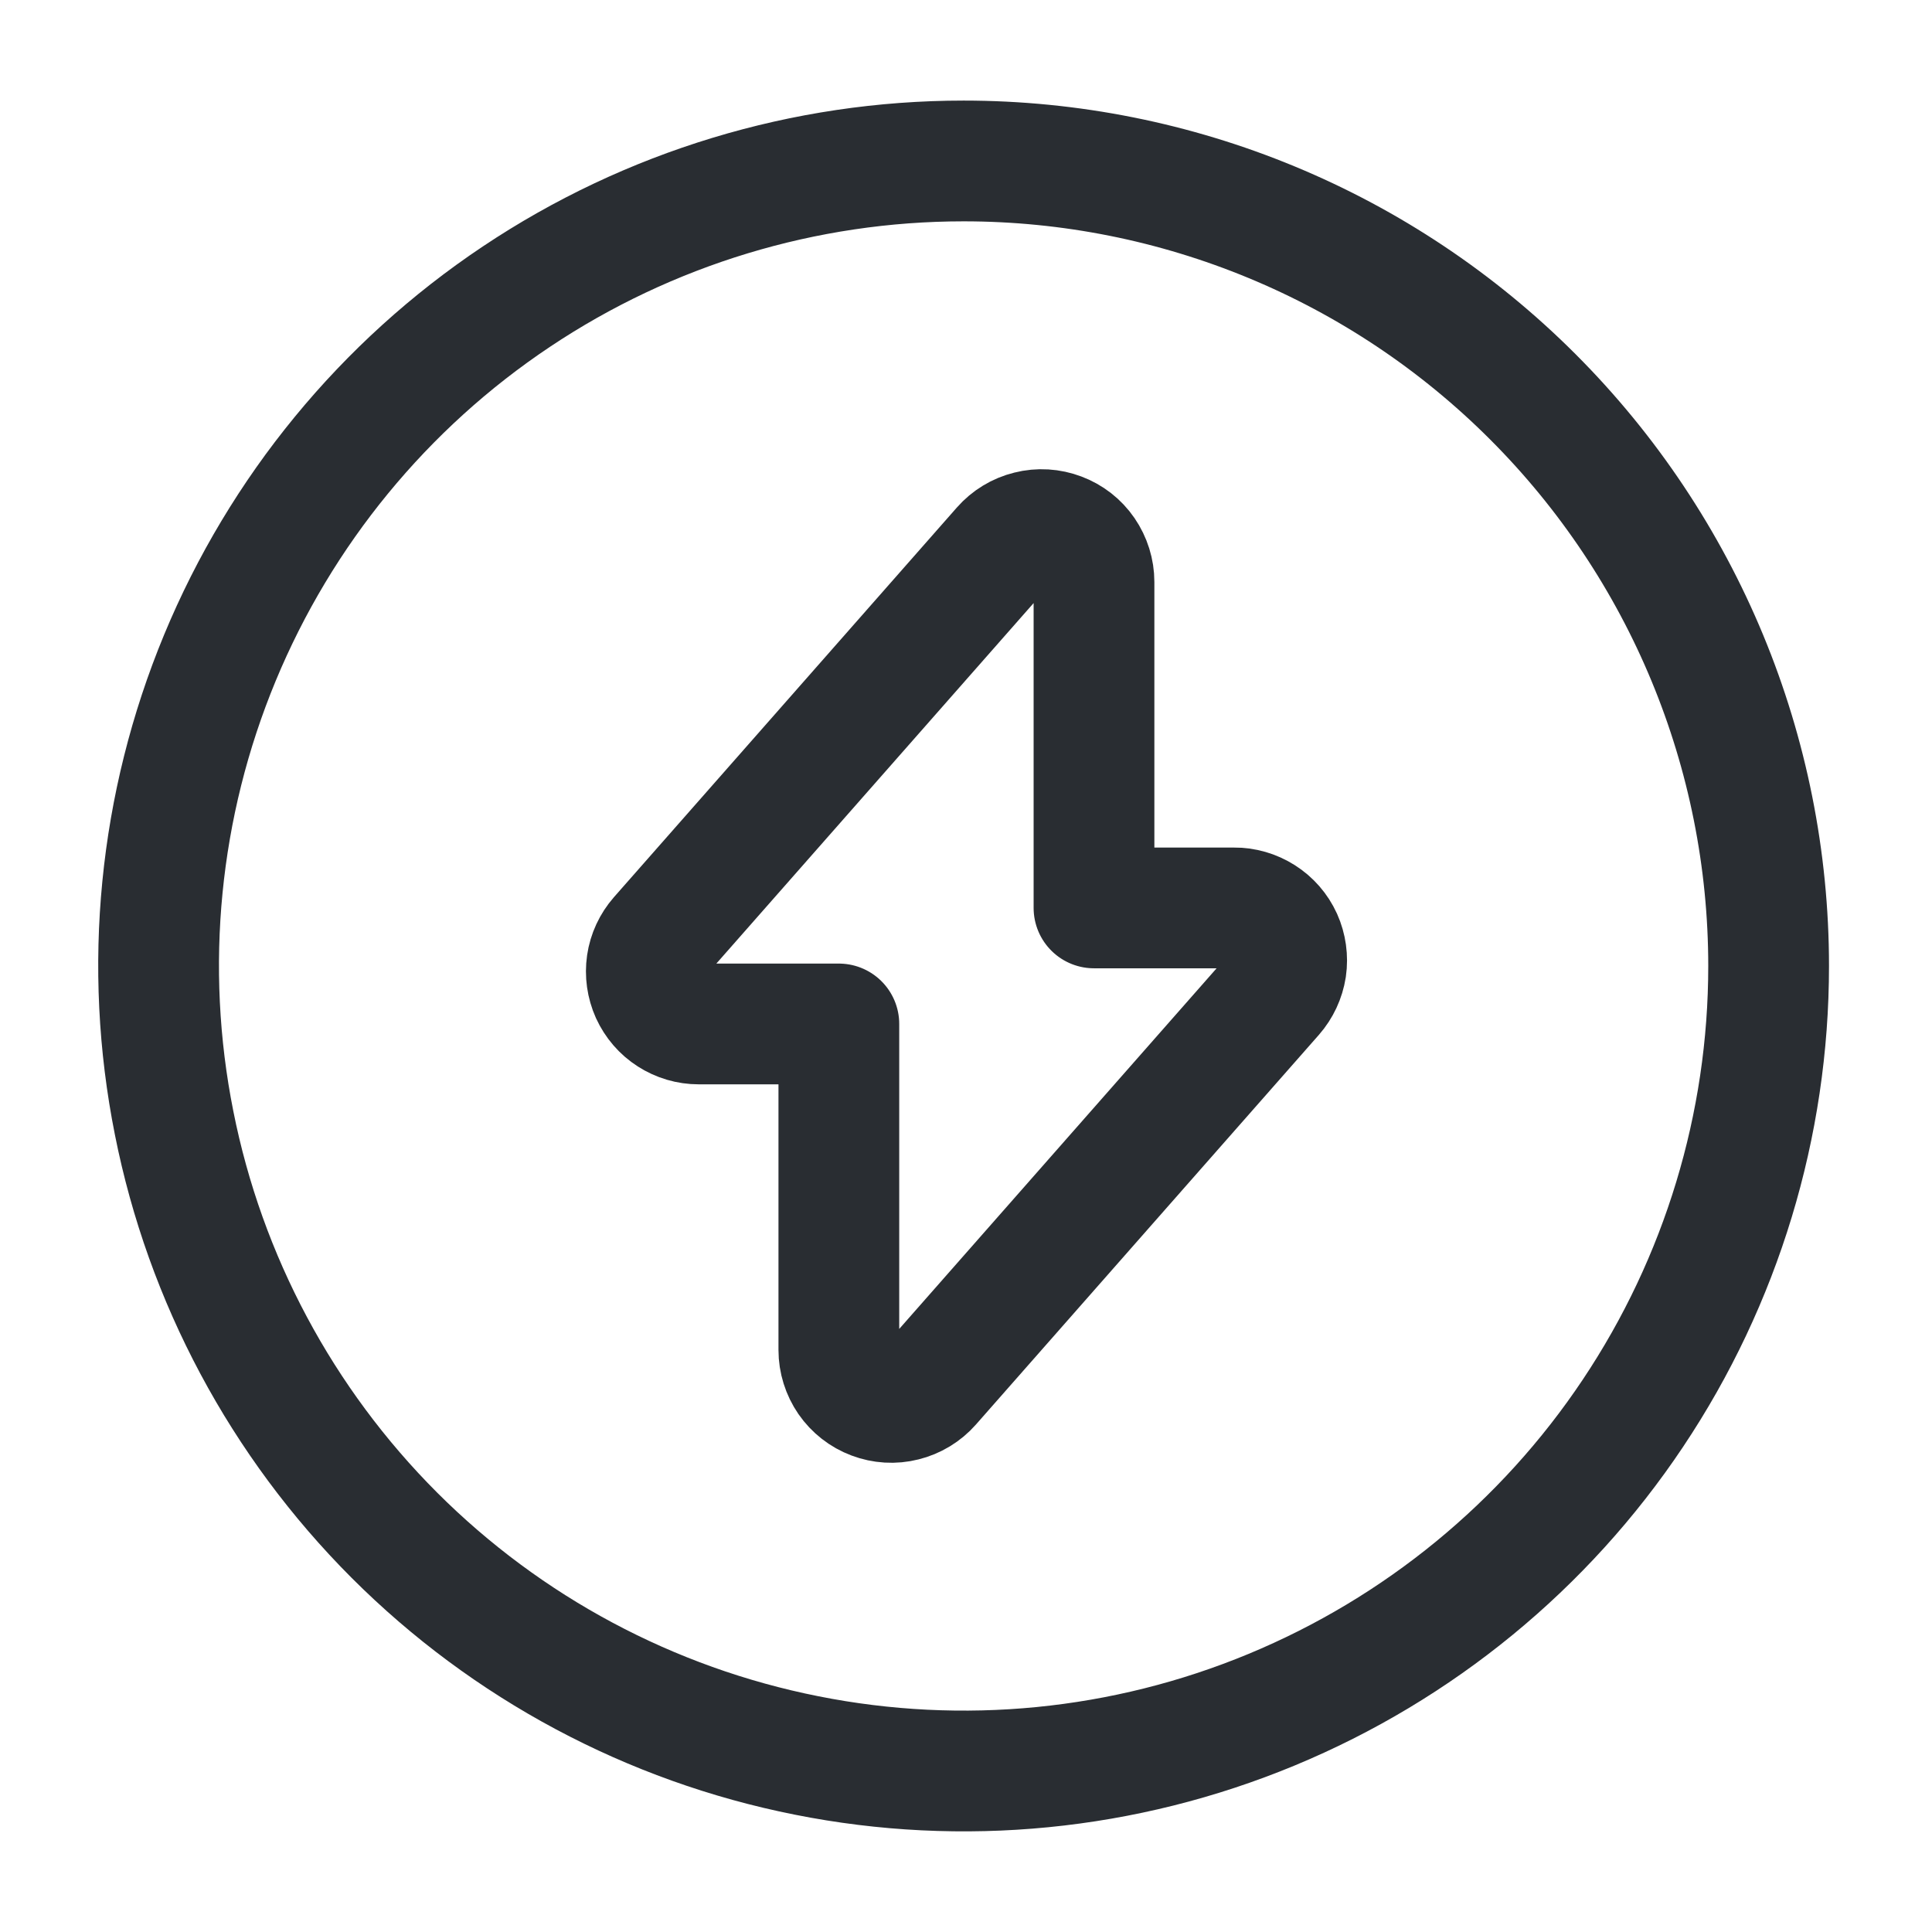
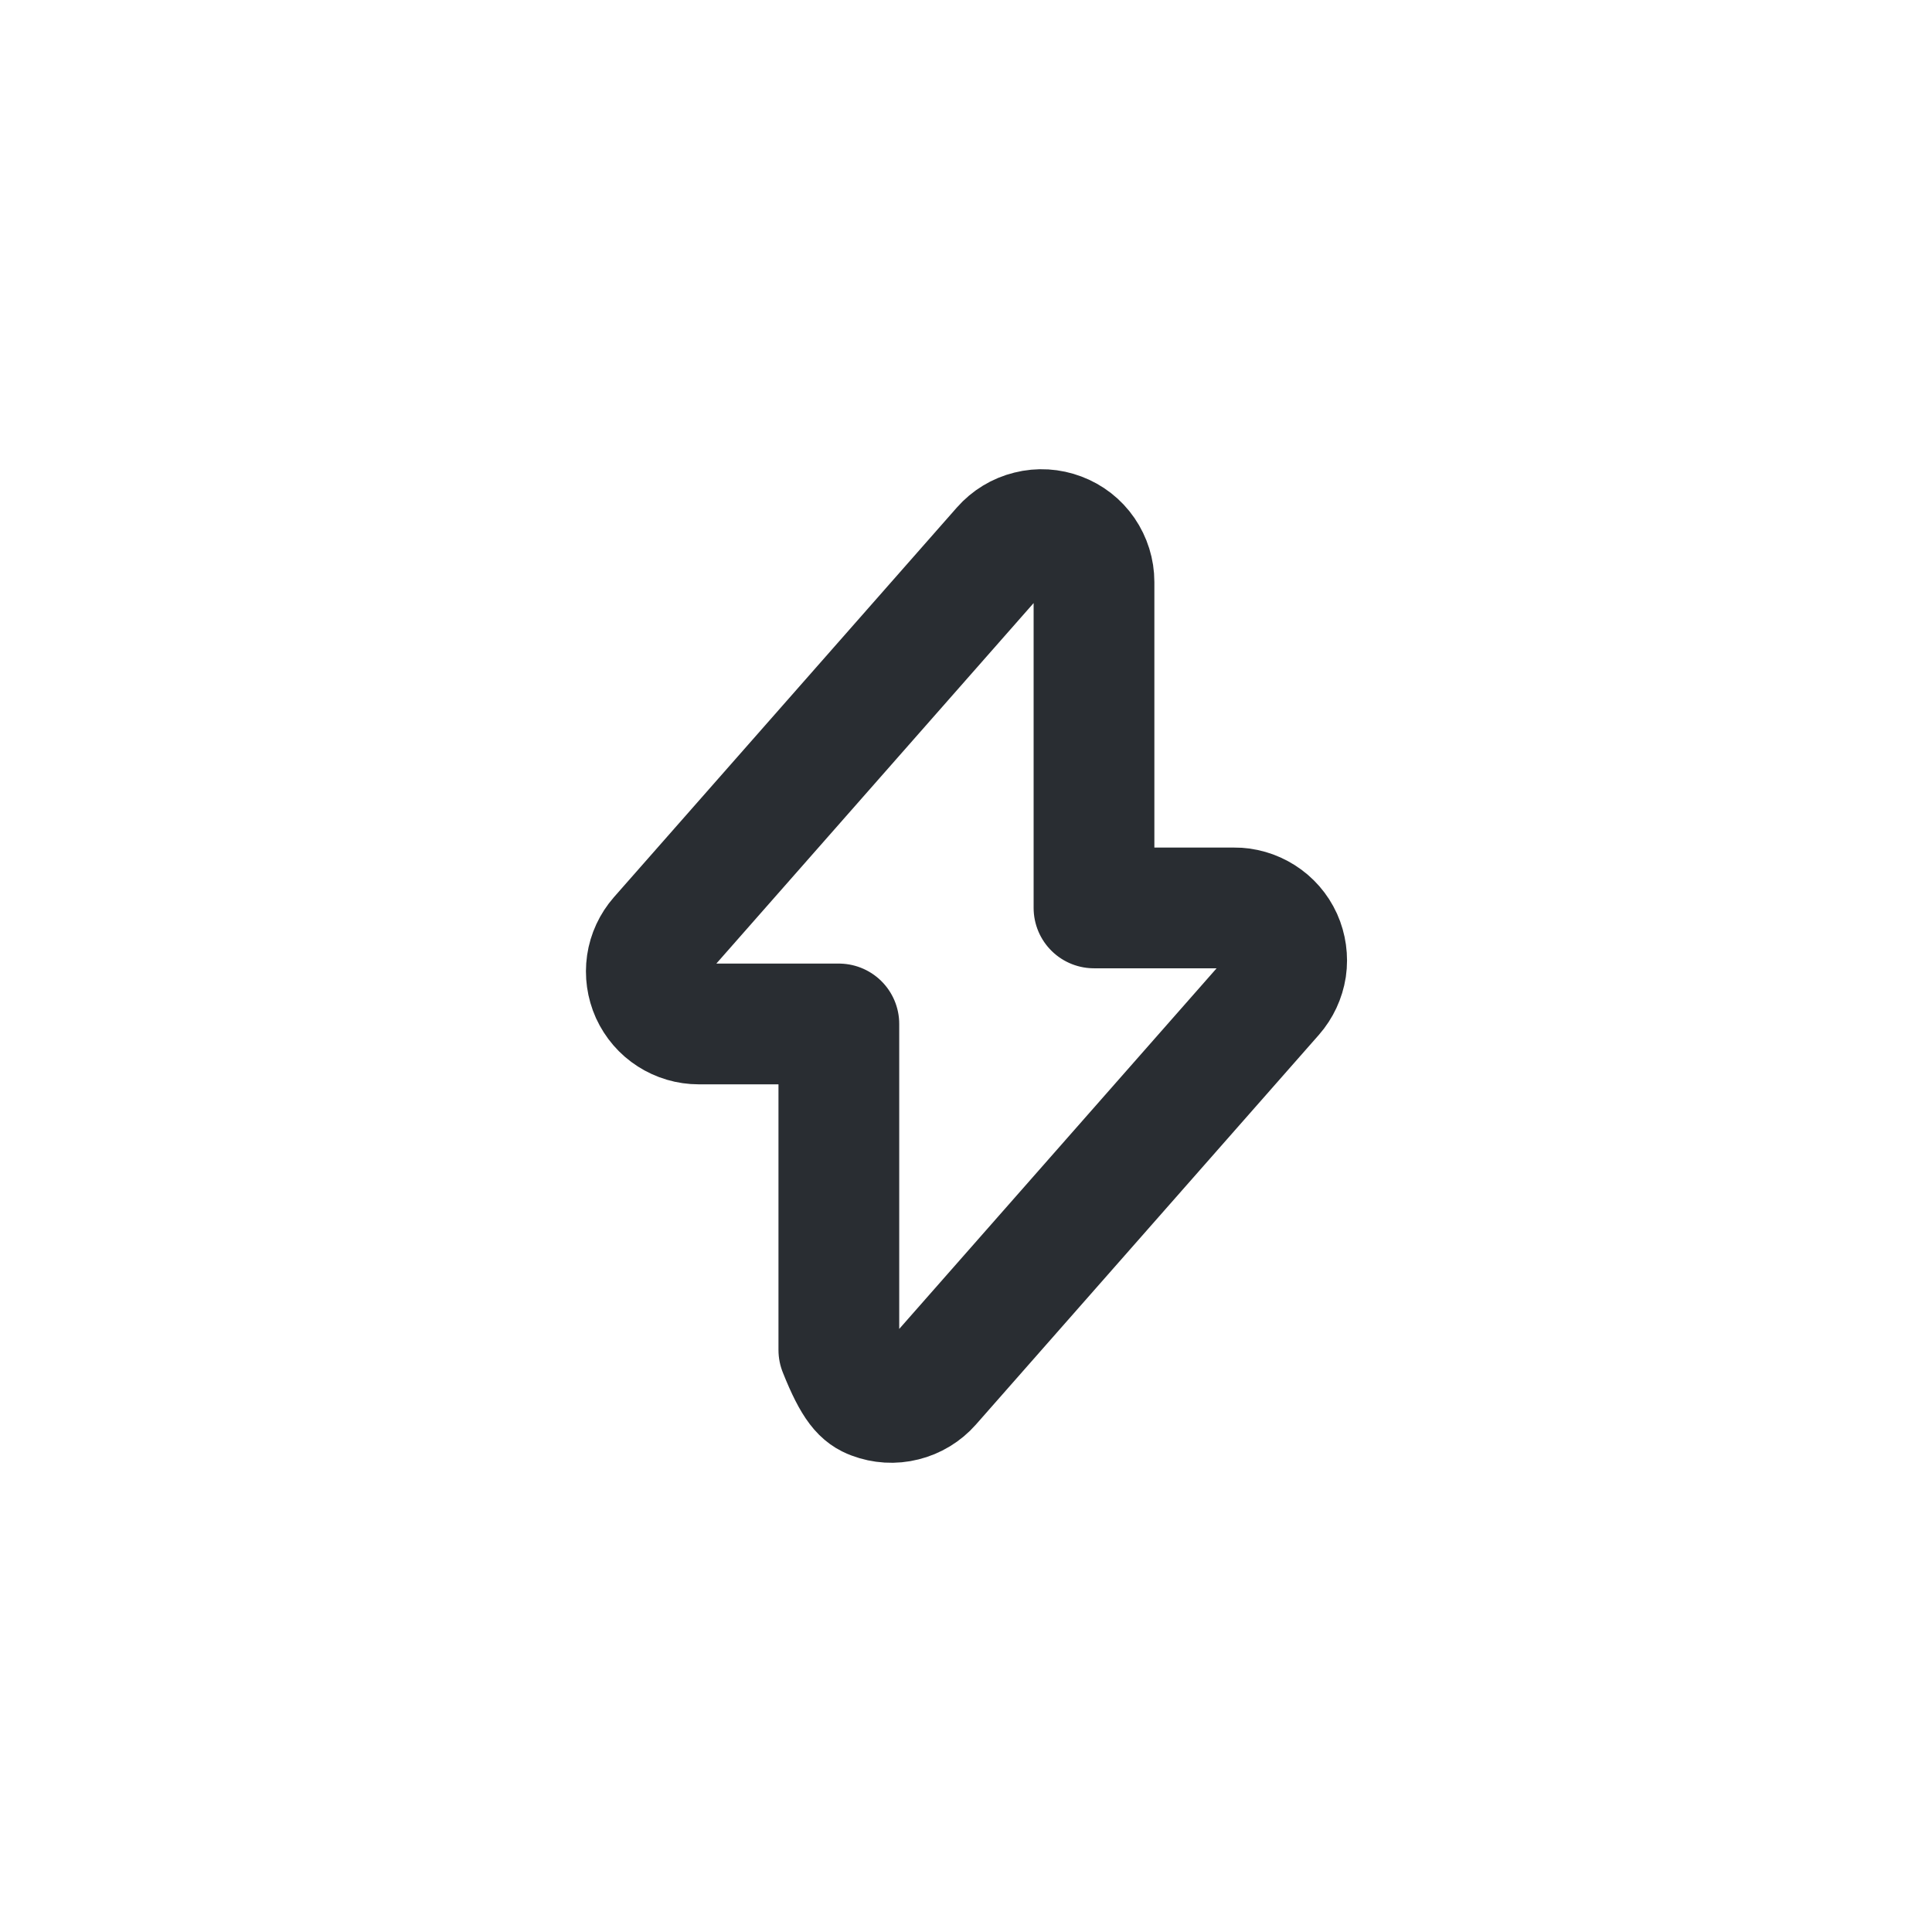
<svg xmlns="http://www.w3.org/2000/svg" width="16" height="16" viewBox="0 0 16 16" fill="none">
-   <path d="M5.787 8.48H6.947V11.18C6.947 11.268 6.974 11.354 7.024 11.427C7.074 11.499 7.145 11.555 7.228 11.586C7.31 11.617 7.4 11.623 7.486 11.601C7.571 11.58 7.649 11.533 7.707 11.467L10.547 8.24C10.602 8.177 10.638 8.1 10.651 8.017C10.663 7.934 10.651 7.849 10.617 7.773C10.582 7.696 10.526 7.632 10.455 7.587C10.384 7.542 10.302 7.518 10.218 7.519H9.06V4.82C9.06 4.732 9.033 4.646 8.983 4.573C8.933 4.5 8.862 4.445 8.779 4.414C8.697 4.383 8.607 4.377 8.521 4.399C8.435 4.42 8.358 4.467 8.3 4.533L5.46 7.76C5.405 7.823 5.369 7.9 5.357 7.982C5.345 8.065 5.357 8.149 5.391 8.225C5.426 8.301 5.481 8.366 5.552 8.411C5.622 8.456 5.703 8.48 5.787 8.48Z" stroke="#292D32" stroke-linecap="round" stroke-linejoin="round" />
-   <path d="M14.647 8C14.647 9.318 14.256 10.607 13.523 11.704C12.791 12.8 11.749 13.654 10.531 14.159C9.313 14.664 7.973 14.796 6.68 14.538C5.386 14.281 4.198 13.646 3.266 12.714C2.334 11.781 1.699 10.594 1.442 9.3C1.184 8.007 1.316 6.667 1.821 5.448C2.326 4.23 3.18 3.189 4.276 2.457C5.373 1.724 6.662 1.333 7.98 1.333C9.748 1.333 11.444 2.035 12.694 3.286C13.944 4.536 14.647 6.232 14.647 8Z" stroke="#292D32" stroke-linecap="round" stroke-linejoin="round" />
+   <path d="M5.787 8.48H6.947V11.18C7.074 11.499 7.145 11.555 7.228 11.586C7.31 11.617 7.4 11.623 7.486 11.601C7.571 11.58 7.649 11.533 7.707 11.467L10.547 8.24C10.602 8.177 10.638 8.1 10.651 8.017C10.663 7.934 10.651 7.849 10.617 7.773C10.582 7.696 10.526 7.632 10.455 7.587C10.384 7.542 10.302 7.518 10.218 7.519H9.06V4.82C9.06 4.732 9.033 4.646 8.983 4.573C8.933 4.5 8.862 4.445 8.779 4.414C8.697 4.383 8.607 4.377 8.521 4.399C8.435 4.42 8.358 4.467 8.3 4.533L5.46 7.76C5.405 7.823 5.369 7.9 5.357 7.982C5.345 8.065 5.357 8.149 5.391 8.225C5.426 8.301 5.481 8.366 5.552 8.411C5.622 8.456 5.703 8.48 5.787 8.48Z" stroke="#292D32" stroke-linecap="round" stroke-linejoin="round" />
</svg>